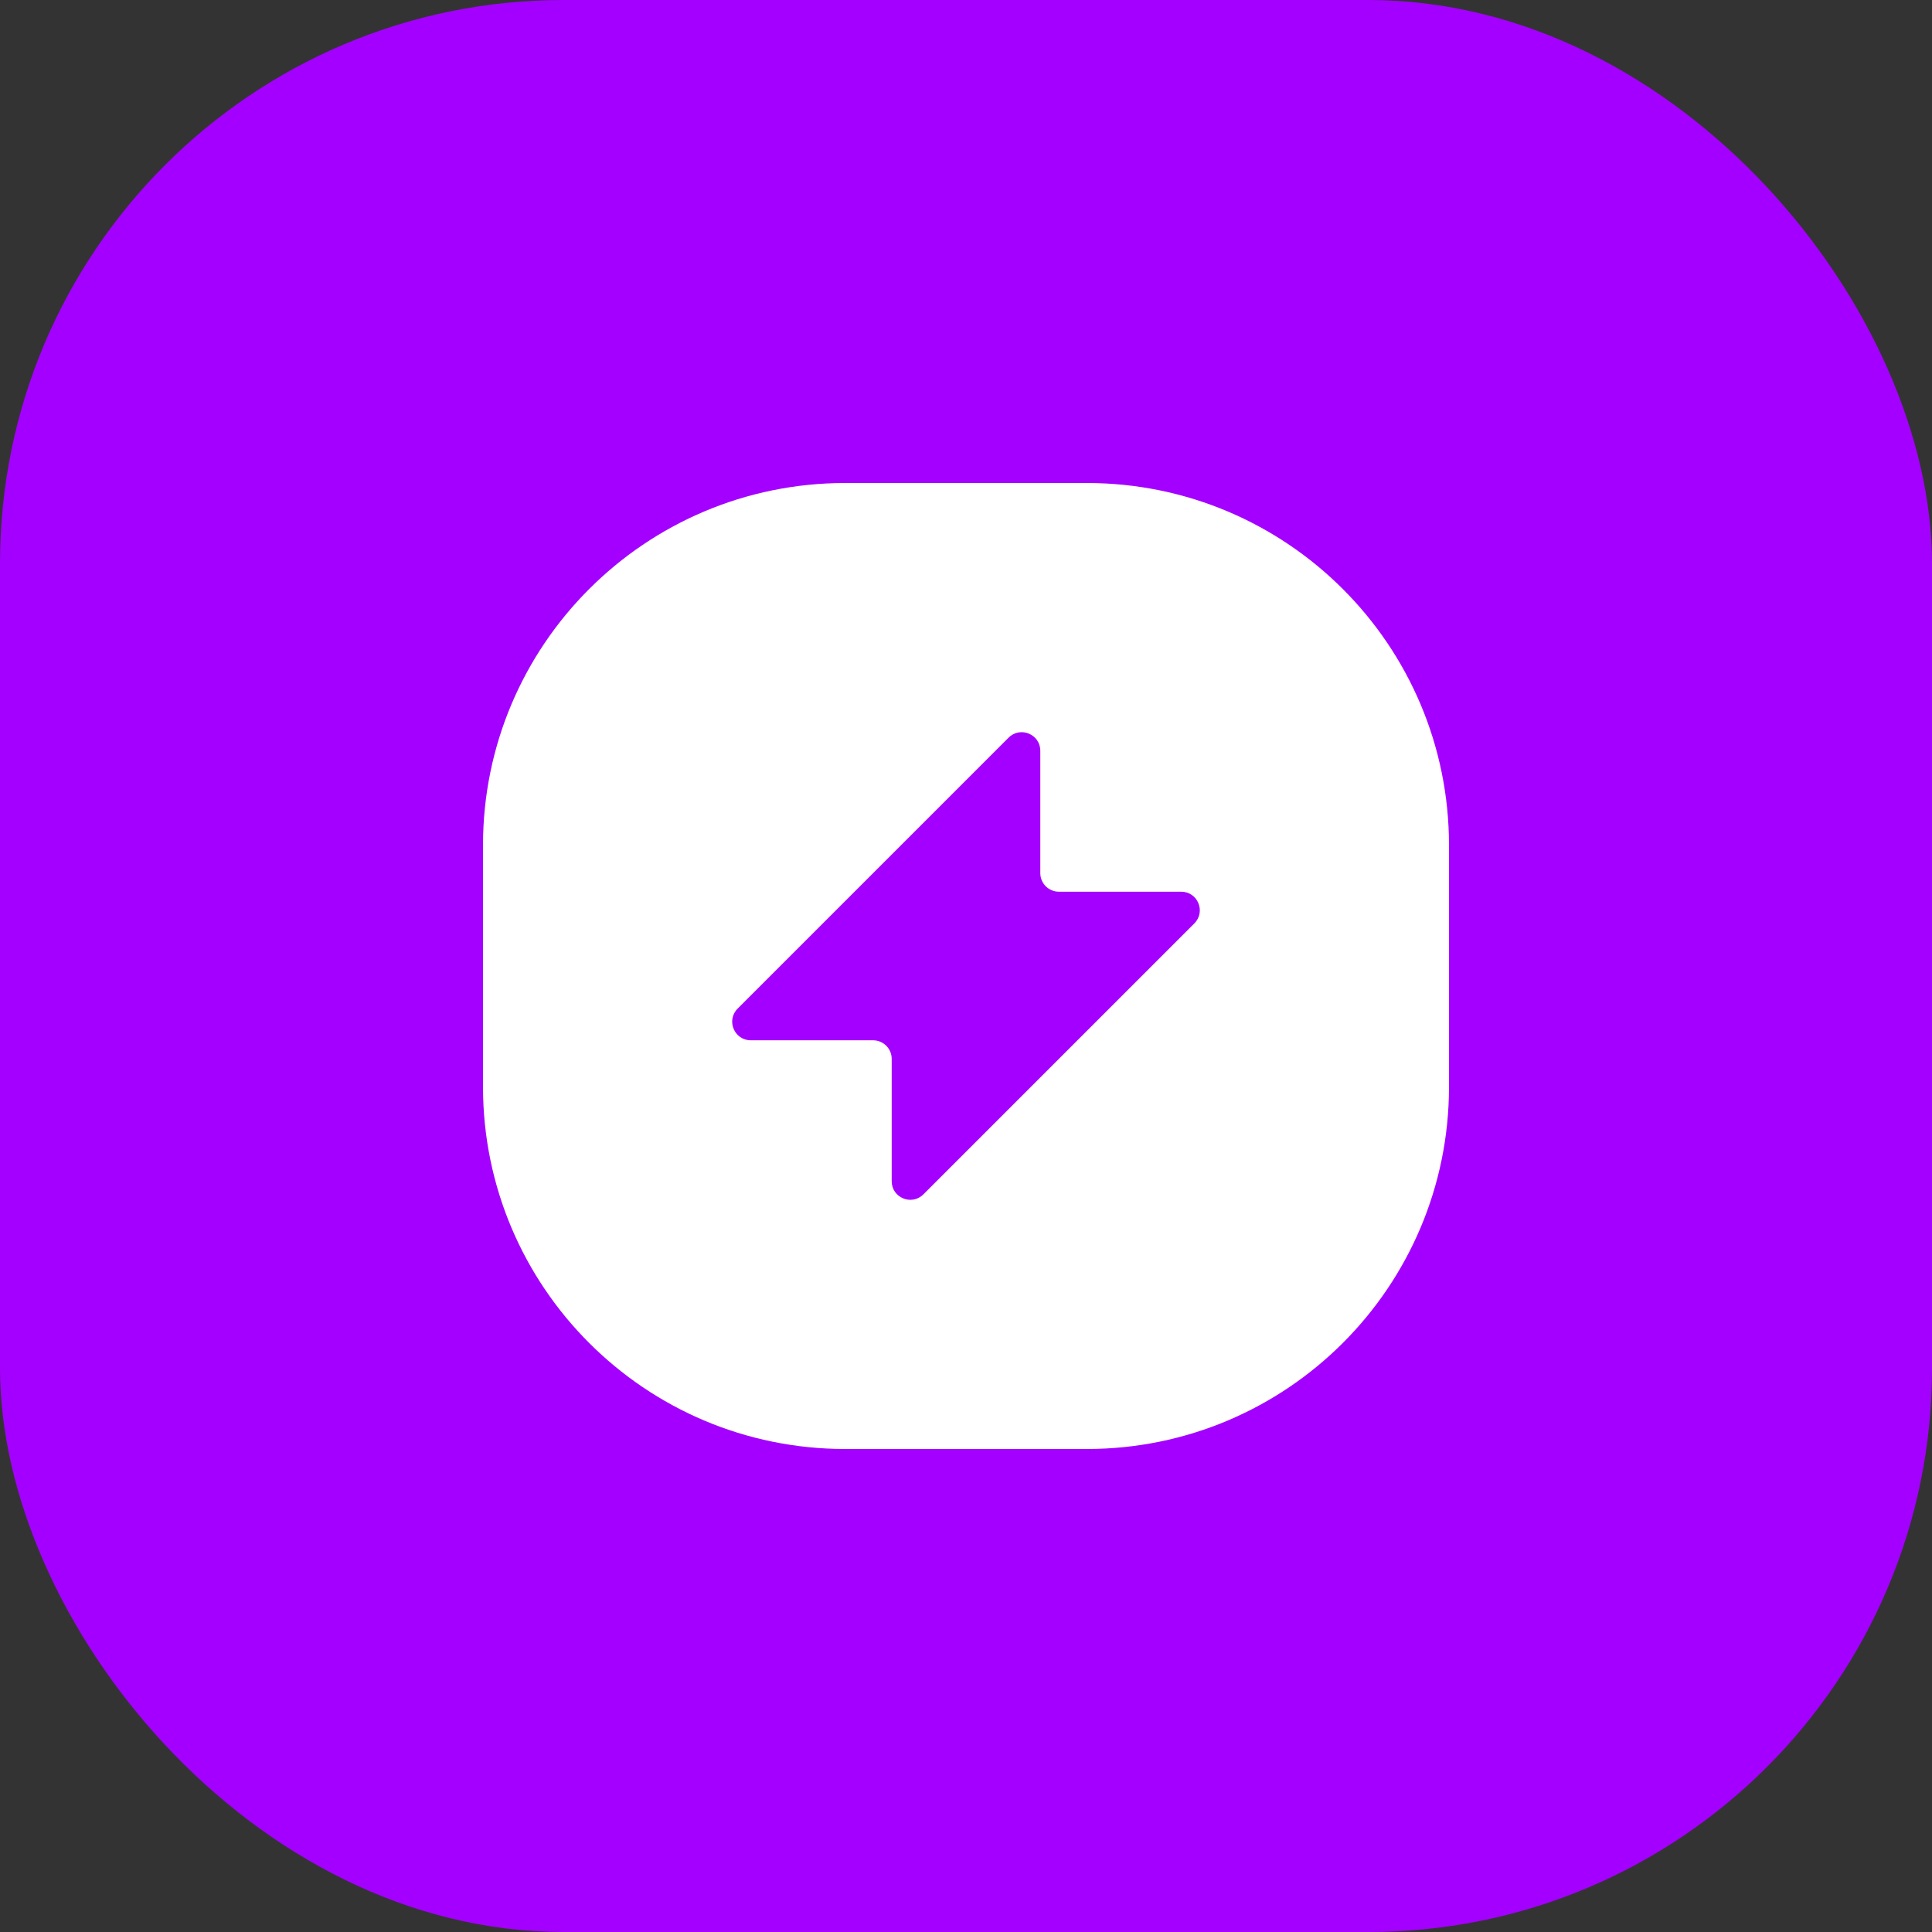
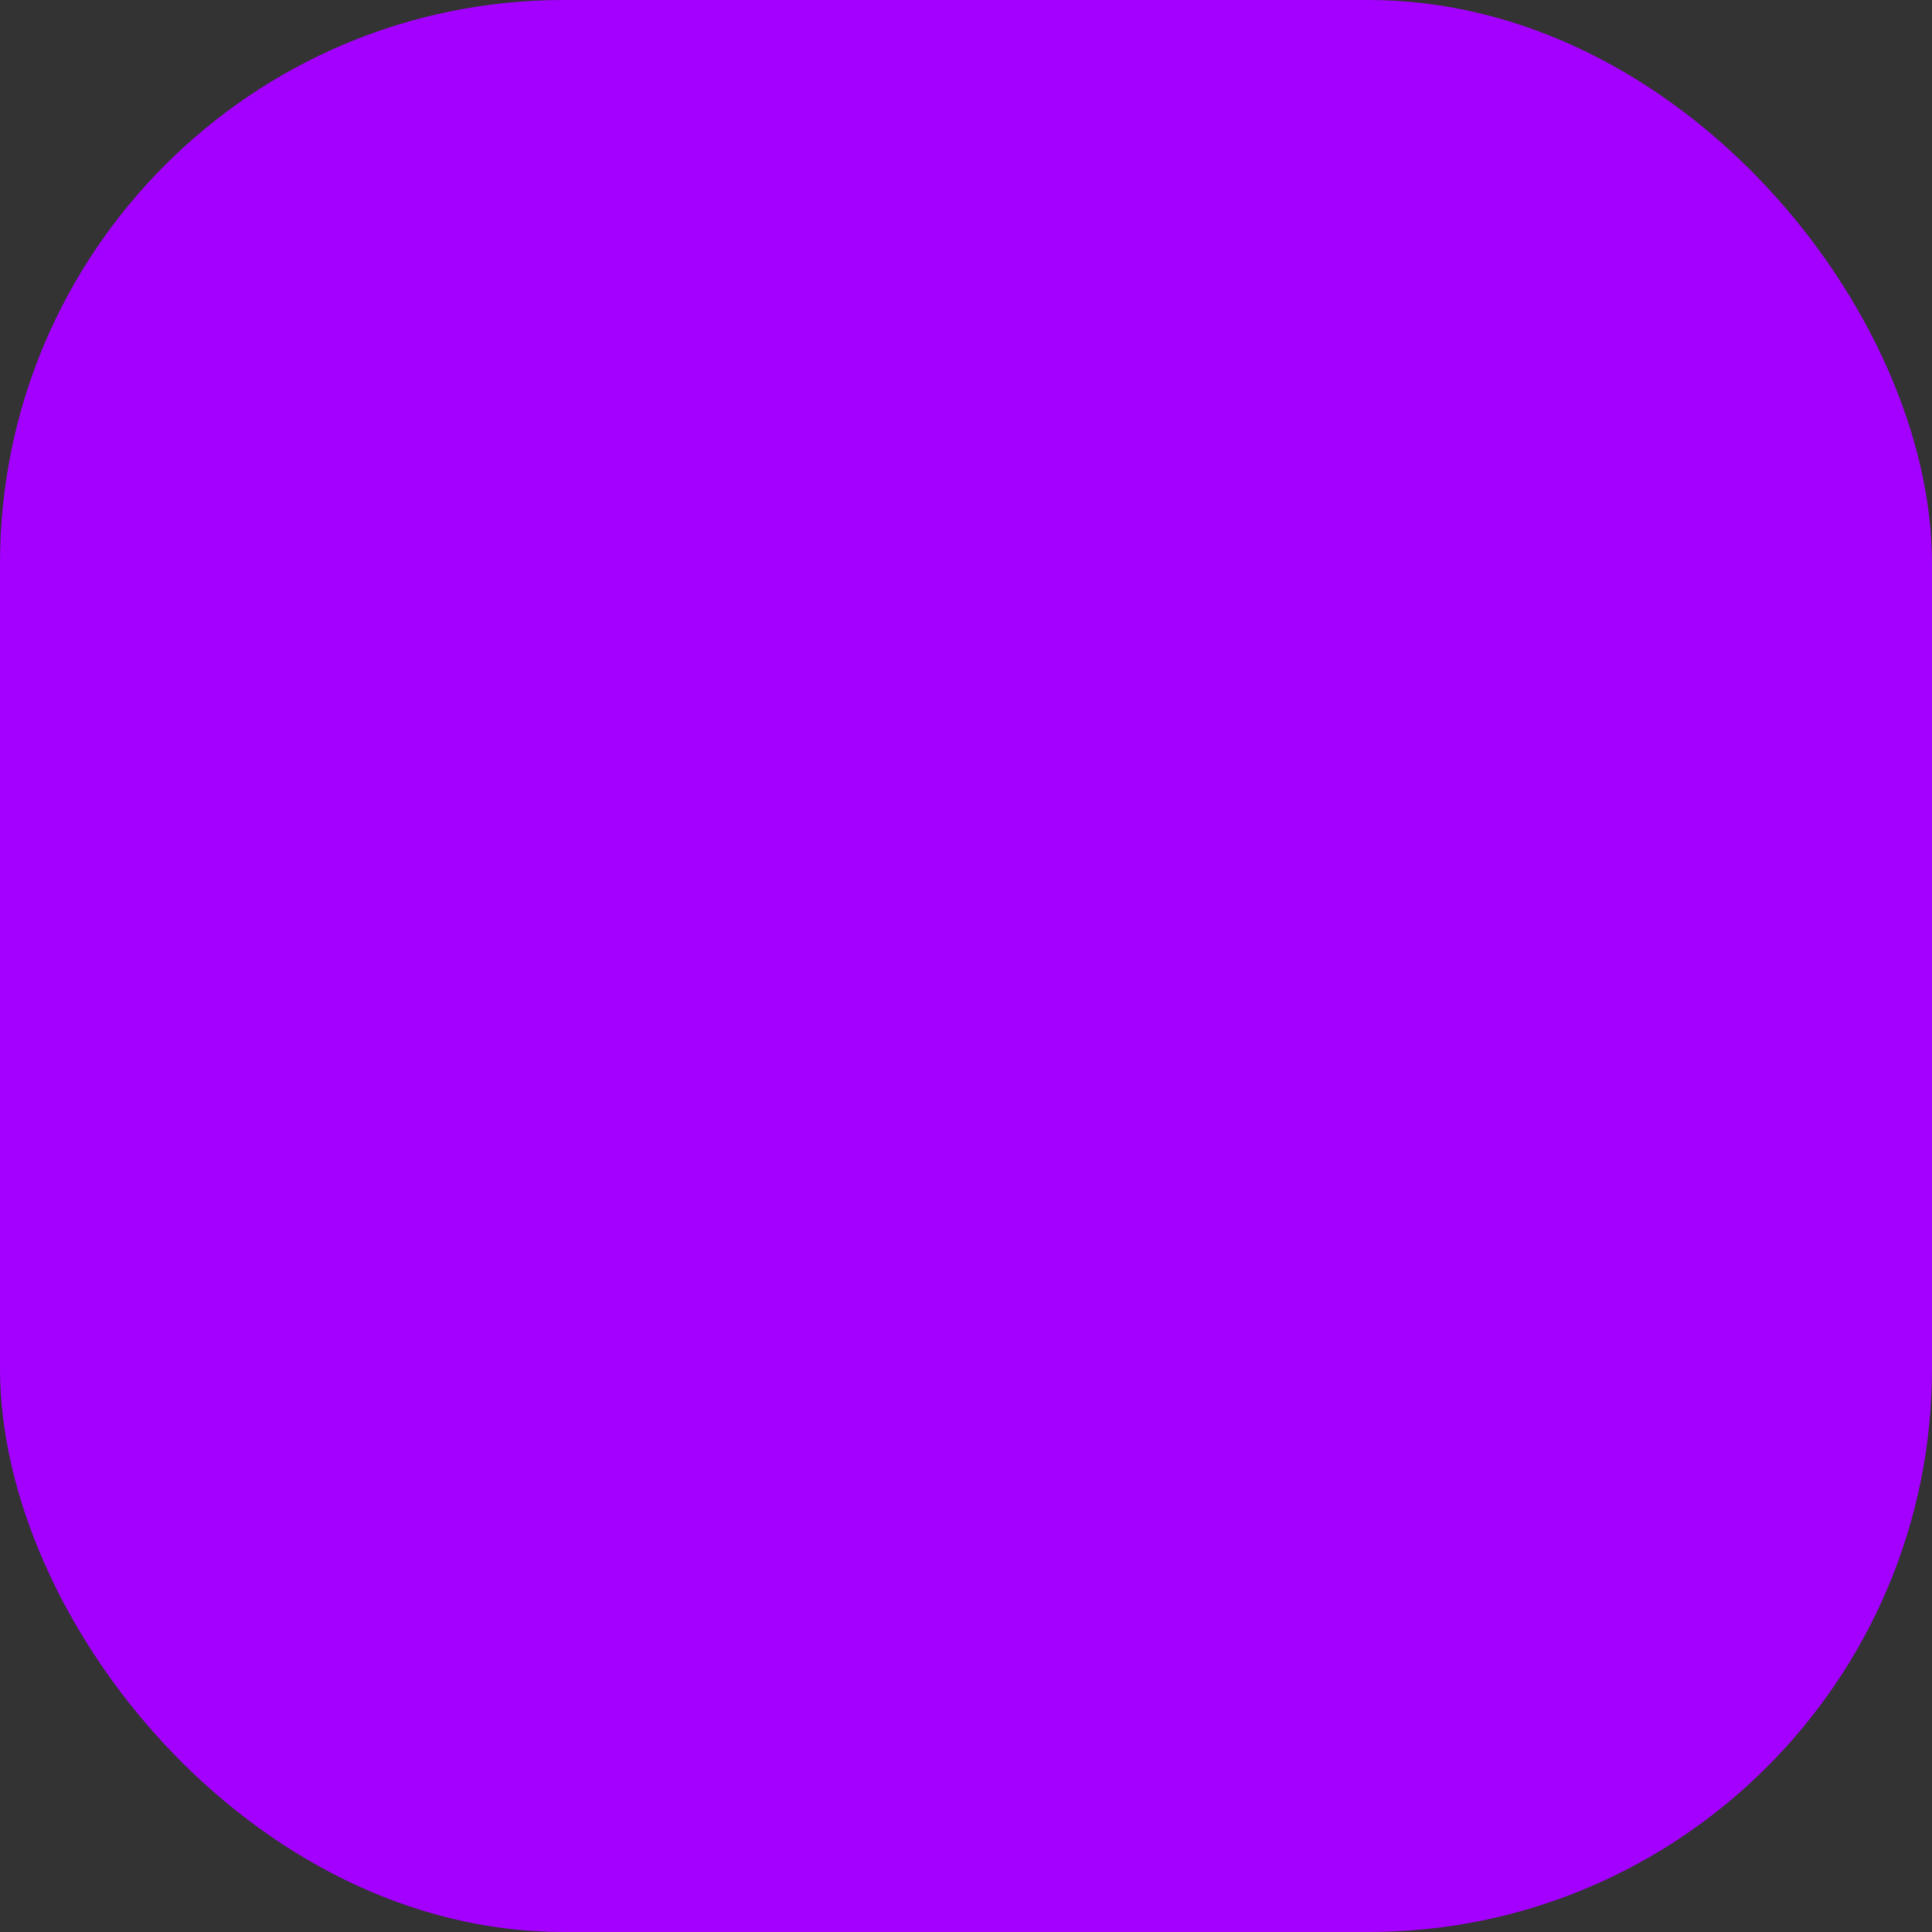
<svg xmlns="http://www.w3.org/2000/svg" width="48px" height="48px" viewBox="0 0 48 48" version="1.1">
  <rect x="0" y="0" width="48" height="48" fill="#333333" stroke="none" />
  <title>replace/icon-Prototyping</title>
  <desc>Created with Sketch.</desc>
  <g id="replace/icon-Prototyping" stroke="none" stroke-width="1" fill="none" fill-rule="evenodd">
    <g id="replace/icon-prototyping" fill-rule="nonzero">
      <rect id="Rectangle" fill="#A400FF" x="0" y="0" width="48" height="48" rx="14" />
-       <path d="M21,12 L27,12 C31.971,12 36,16.029 36,21 L36,27 C36,31.971 31.971,36 27,36 L21,36 C16.029,36 12,31.971 12,27 L12,21 C12,16.029 16.029,12 21,12 Z M21.692,25.846 C21.947,25.846 22.154,26.053 22.154,26.308 L22.154,29.347 C22.154,29.758 22.651,29.964 22.942,29.673 L29.673,22.942 C29.964,22.651 29.758,22.154 29.347,22.154 L26.308,22.154 C26.053,22.154 25.846,21.947 25.846,21.692 L25.846,18.653 C25.846,18.242 25.349,18.036 25.058,18.327 L18.327,25.058 C18.036,25.349 18.242,25.846 18.653,25.846 L21.692,25.846 Z" id="Shape" fill="#FFFFFF" />
    </g>
  </g>
</svg>